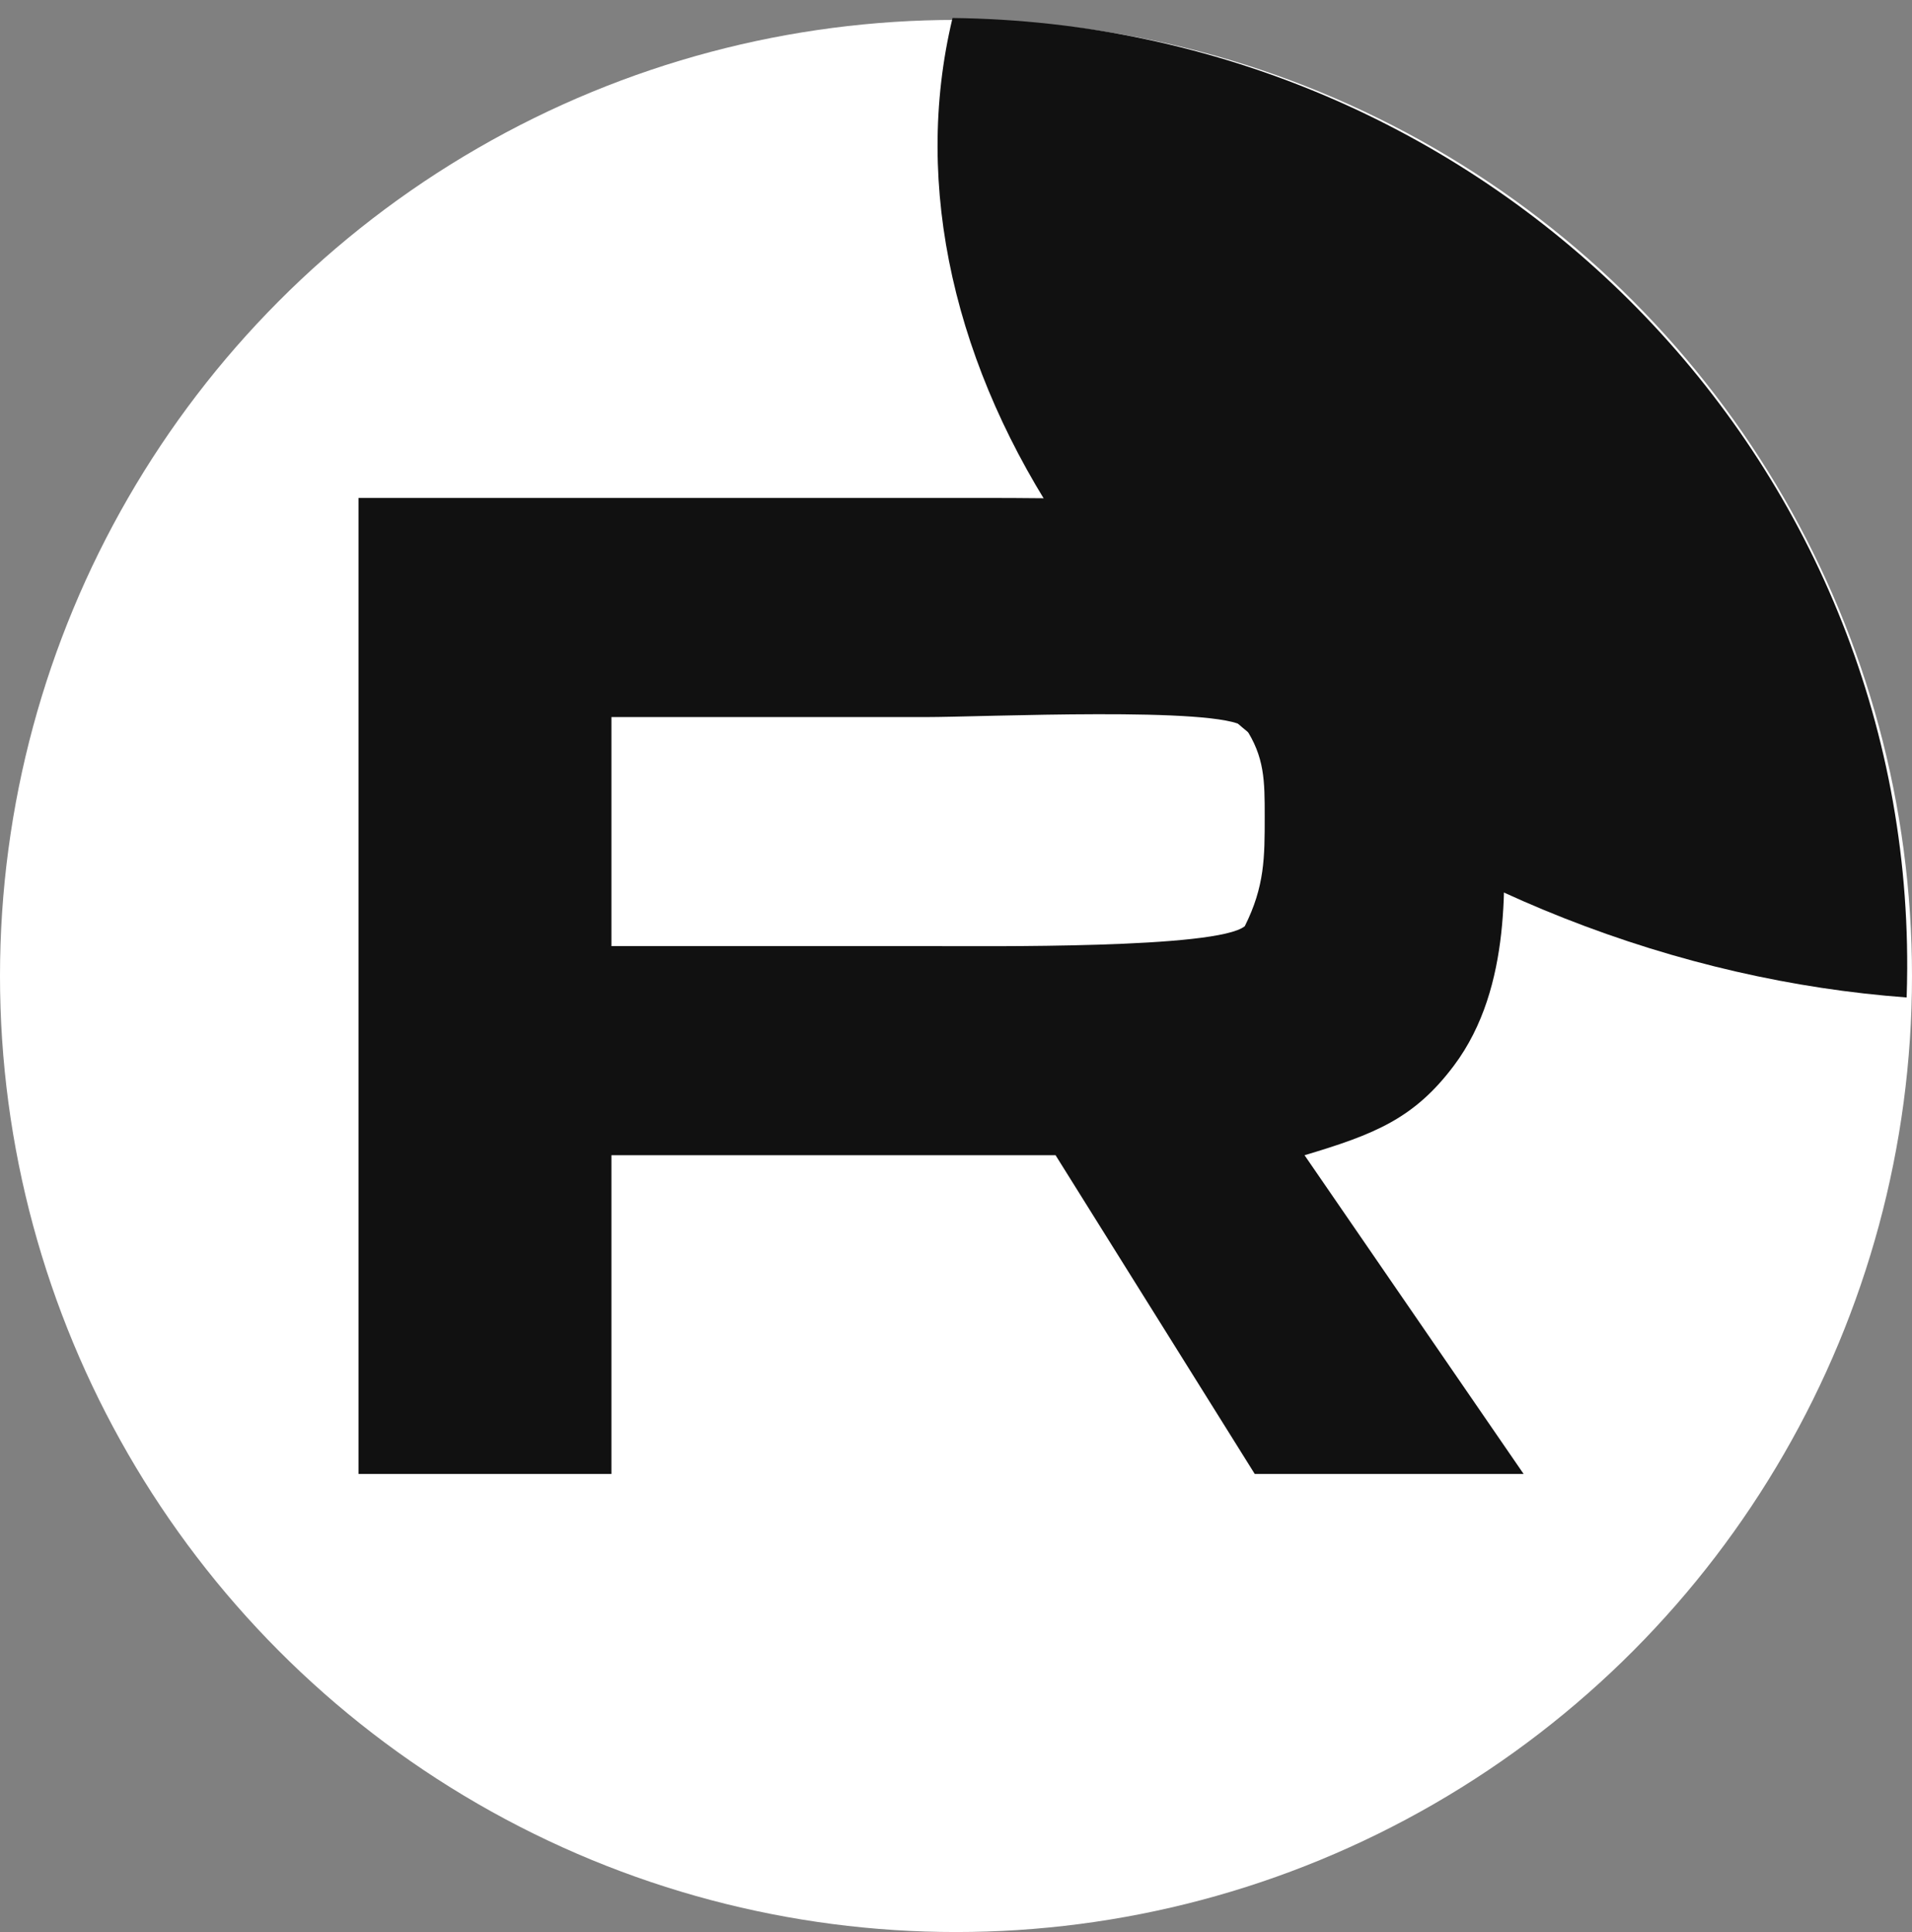
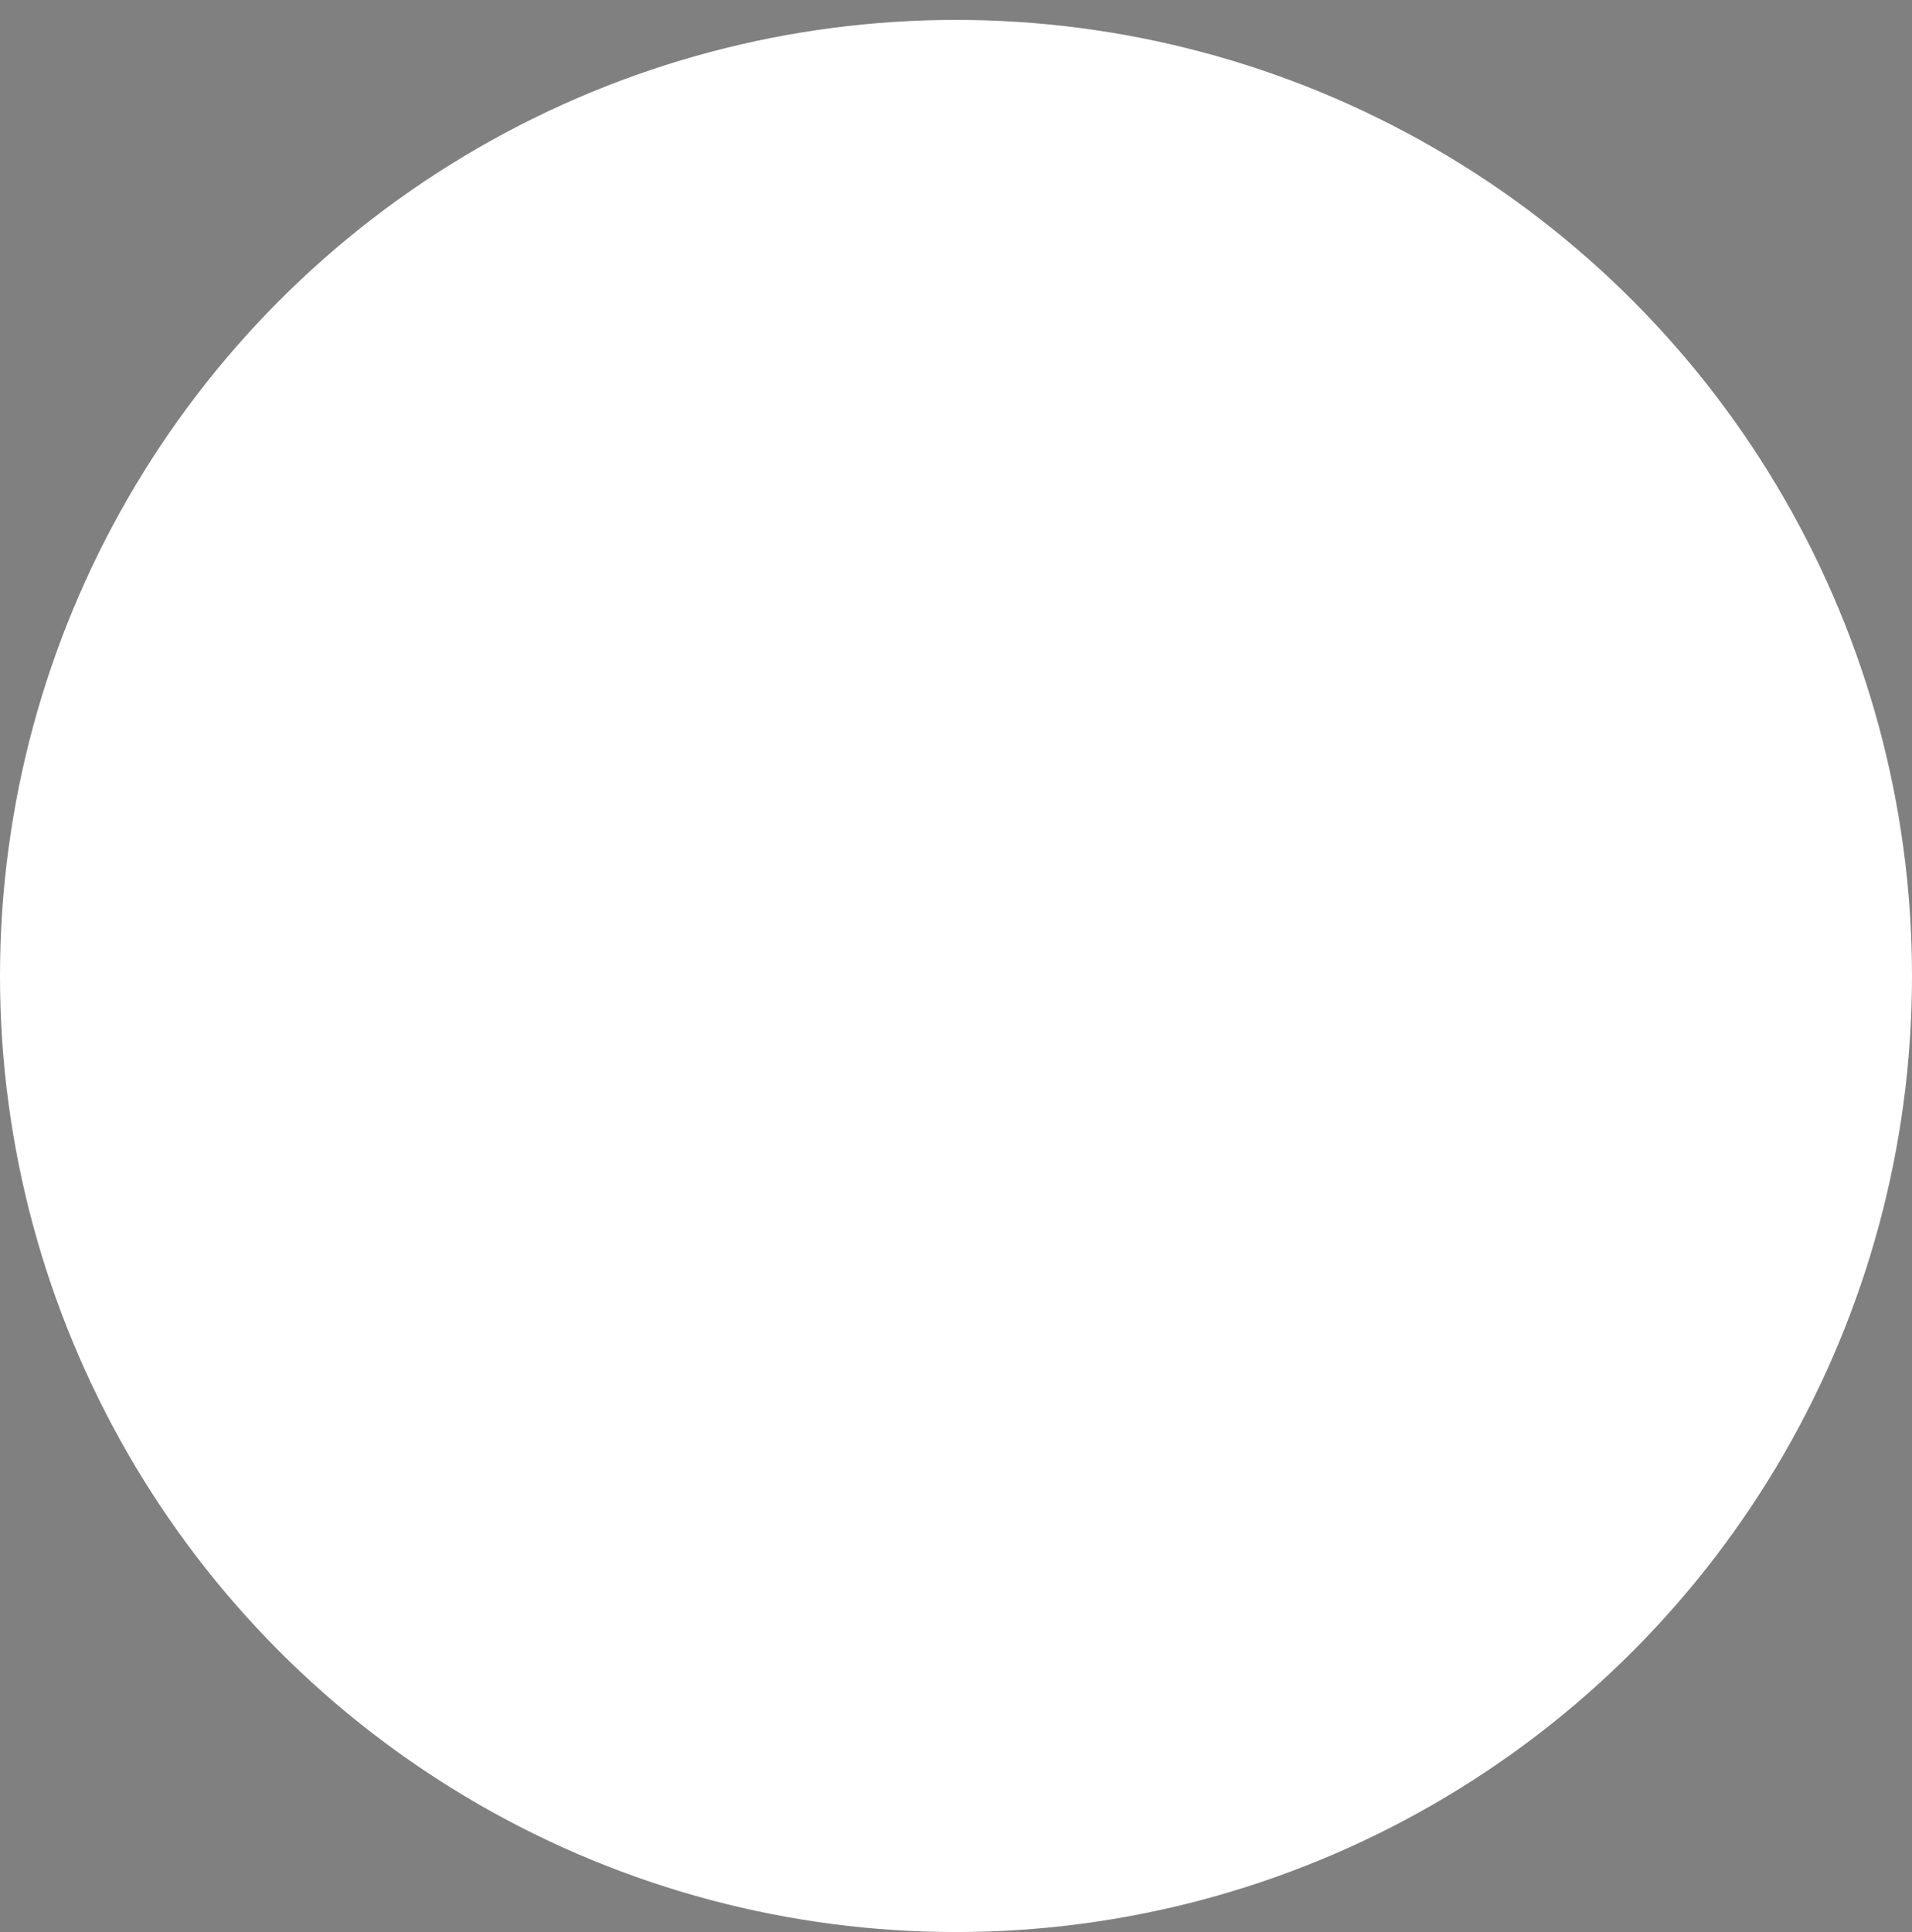
<svg xmlns="http://www.w3.org/2000/svg" width="96" height="97" viewBox="0 0 96 97" fill="none">
  <rect x="0" y="0" width="96" height="97" fill="#808080" stroke="none" />
  <circle cx="48" cy="49" r="48" fill="white" />
-   <path d="M18 74.002V25.002H46.477C53.356 25.002 66.494 24.833 70 27.5C73.506 30.119 75.5 36.876 75.5 41C75.5 43.952 76 49.5 73 53.5C71 56.167 69.006 56.952 65.5 58L76.5 74.002H63L53 58H30.7V74.002H18ZM30.7 47.5H46.477C49.586 47.5 61.111 47.643 62.5 46.5C63.5 44.5 63.5 43.048 63.5 41C63.5 39.191 63.5 38 62.5 36.5C61.177 35.452 49.387 36.002 46.477 36.002H30.7V47.5Z" fill="#111111" />
-   <path fill-rule="evenodd" clip-rule="evenodd" d="M95.731 50.079C90.087 49.661 84.253 48.356 78.507 46.087C56.649 37.456 43.738 17.912 47.826 0.903C74.439 1.209 95.865 22.5 95.759 48.628C95.757 49.113 95.747 49.597 95.731 50.079Z" fill="#111111" />
</svg>